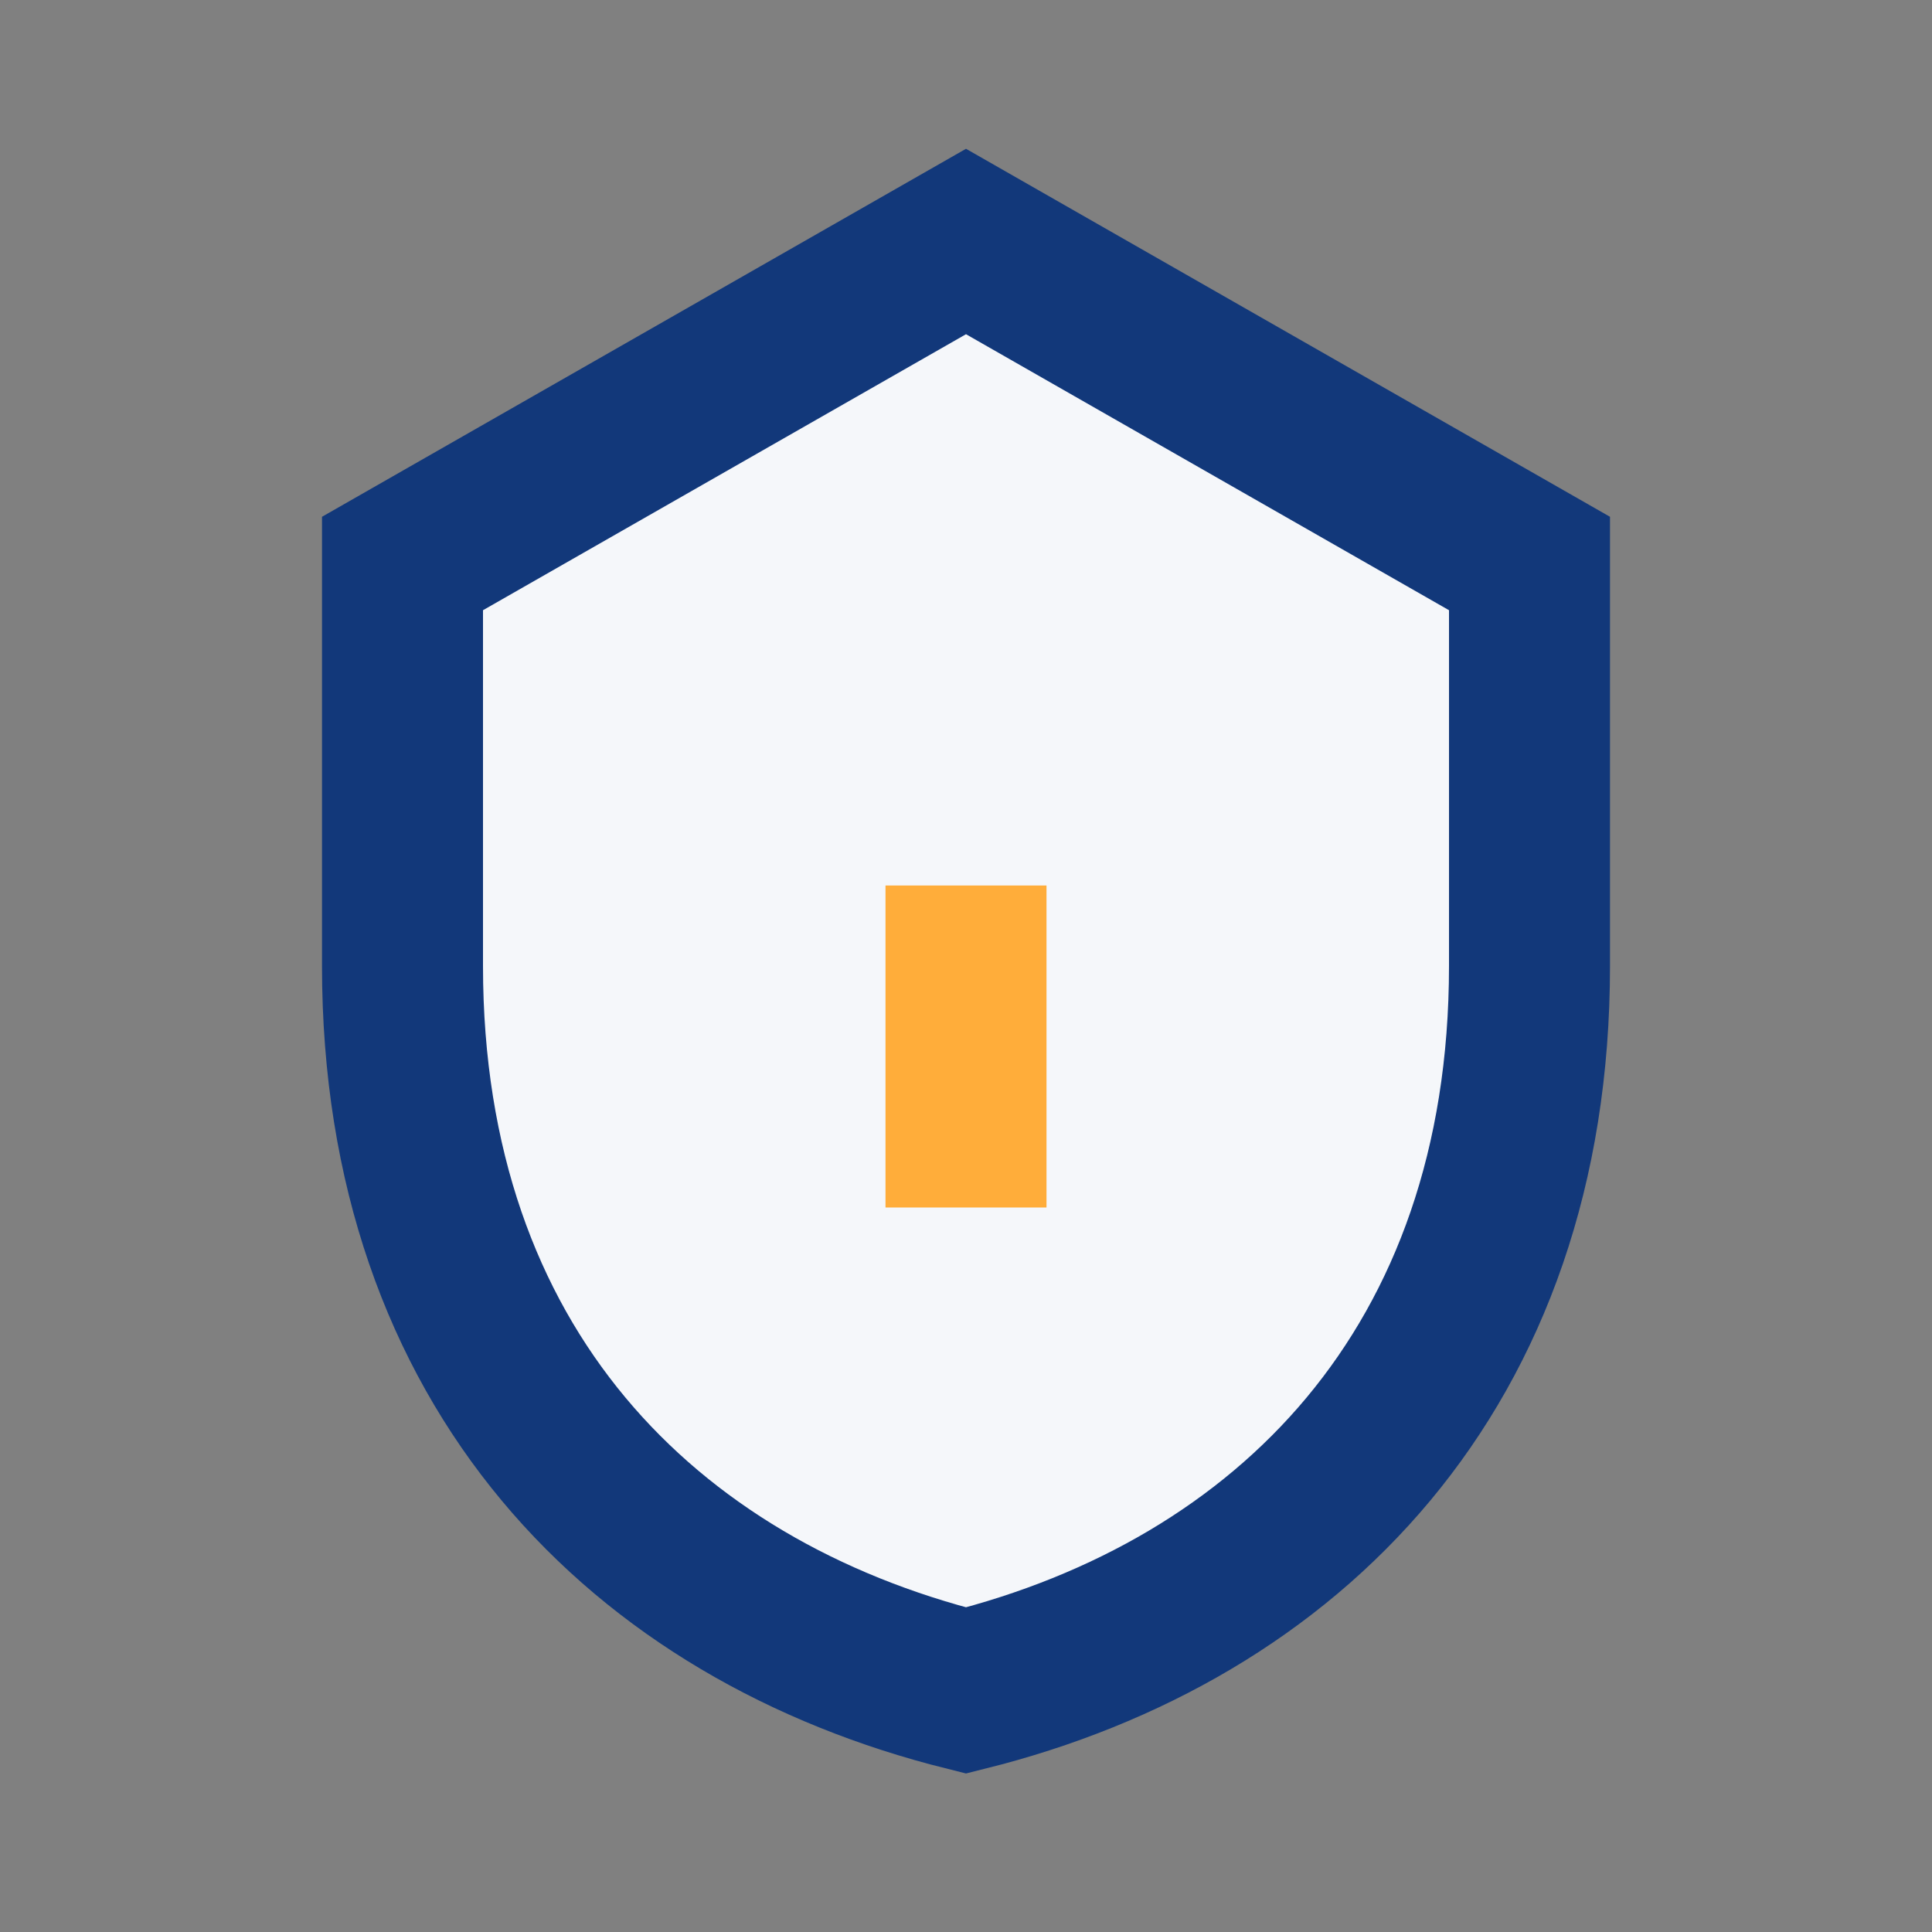
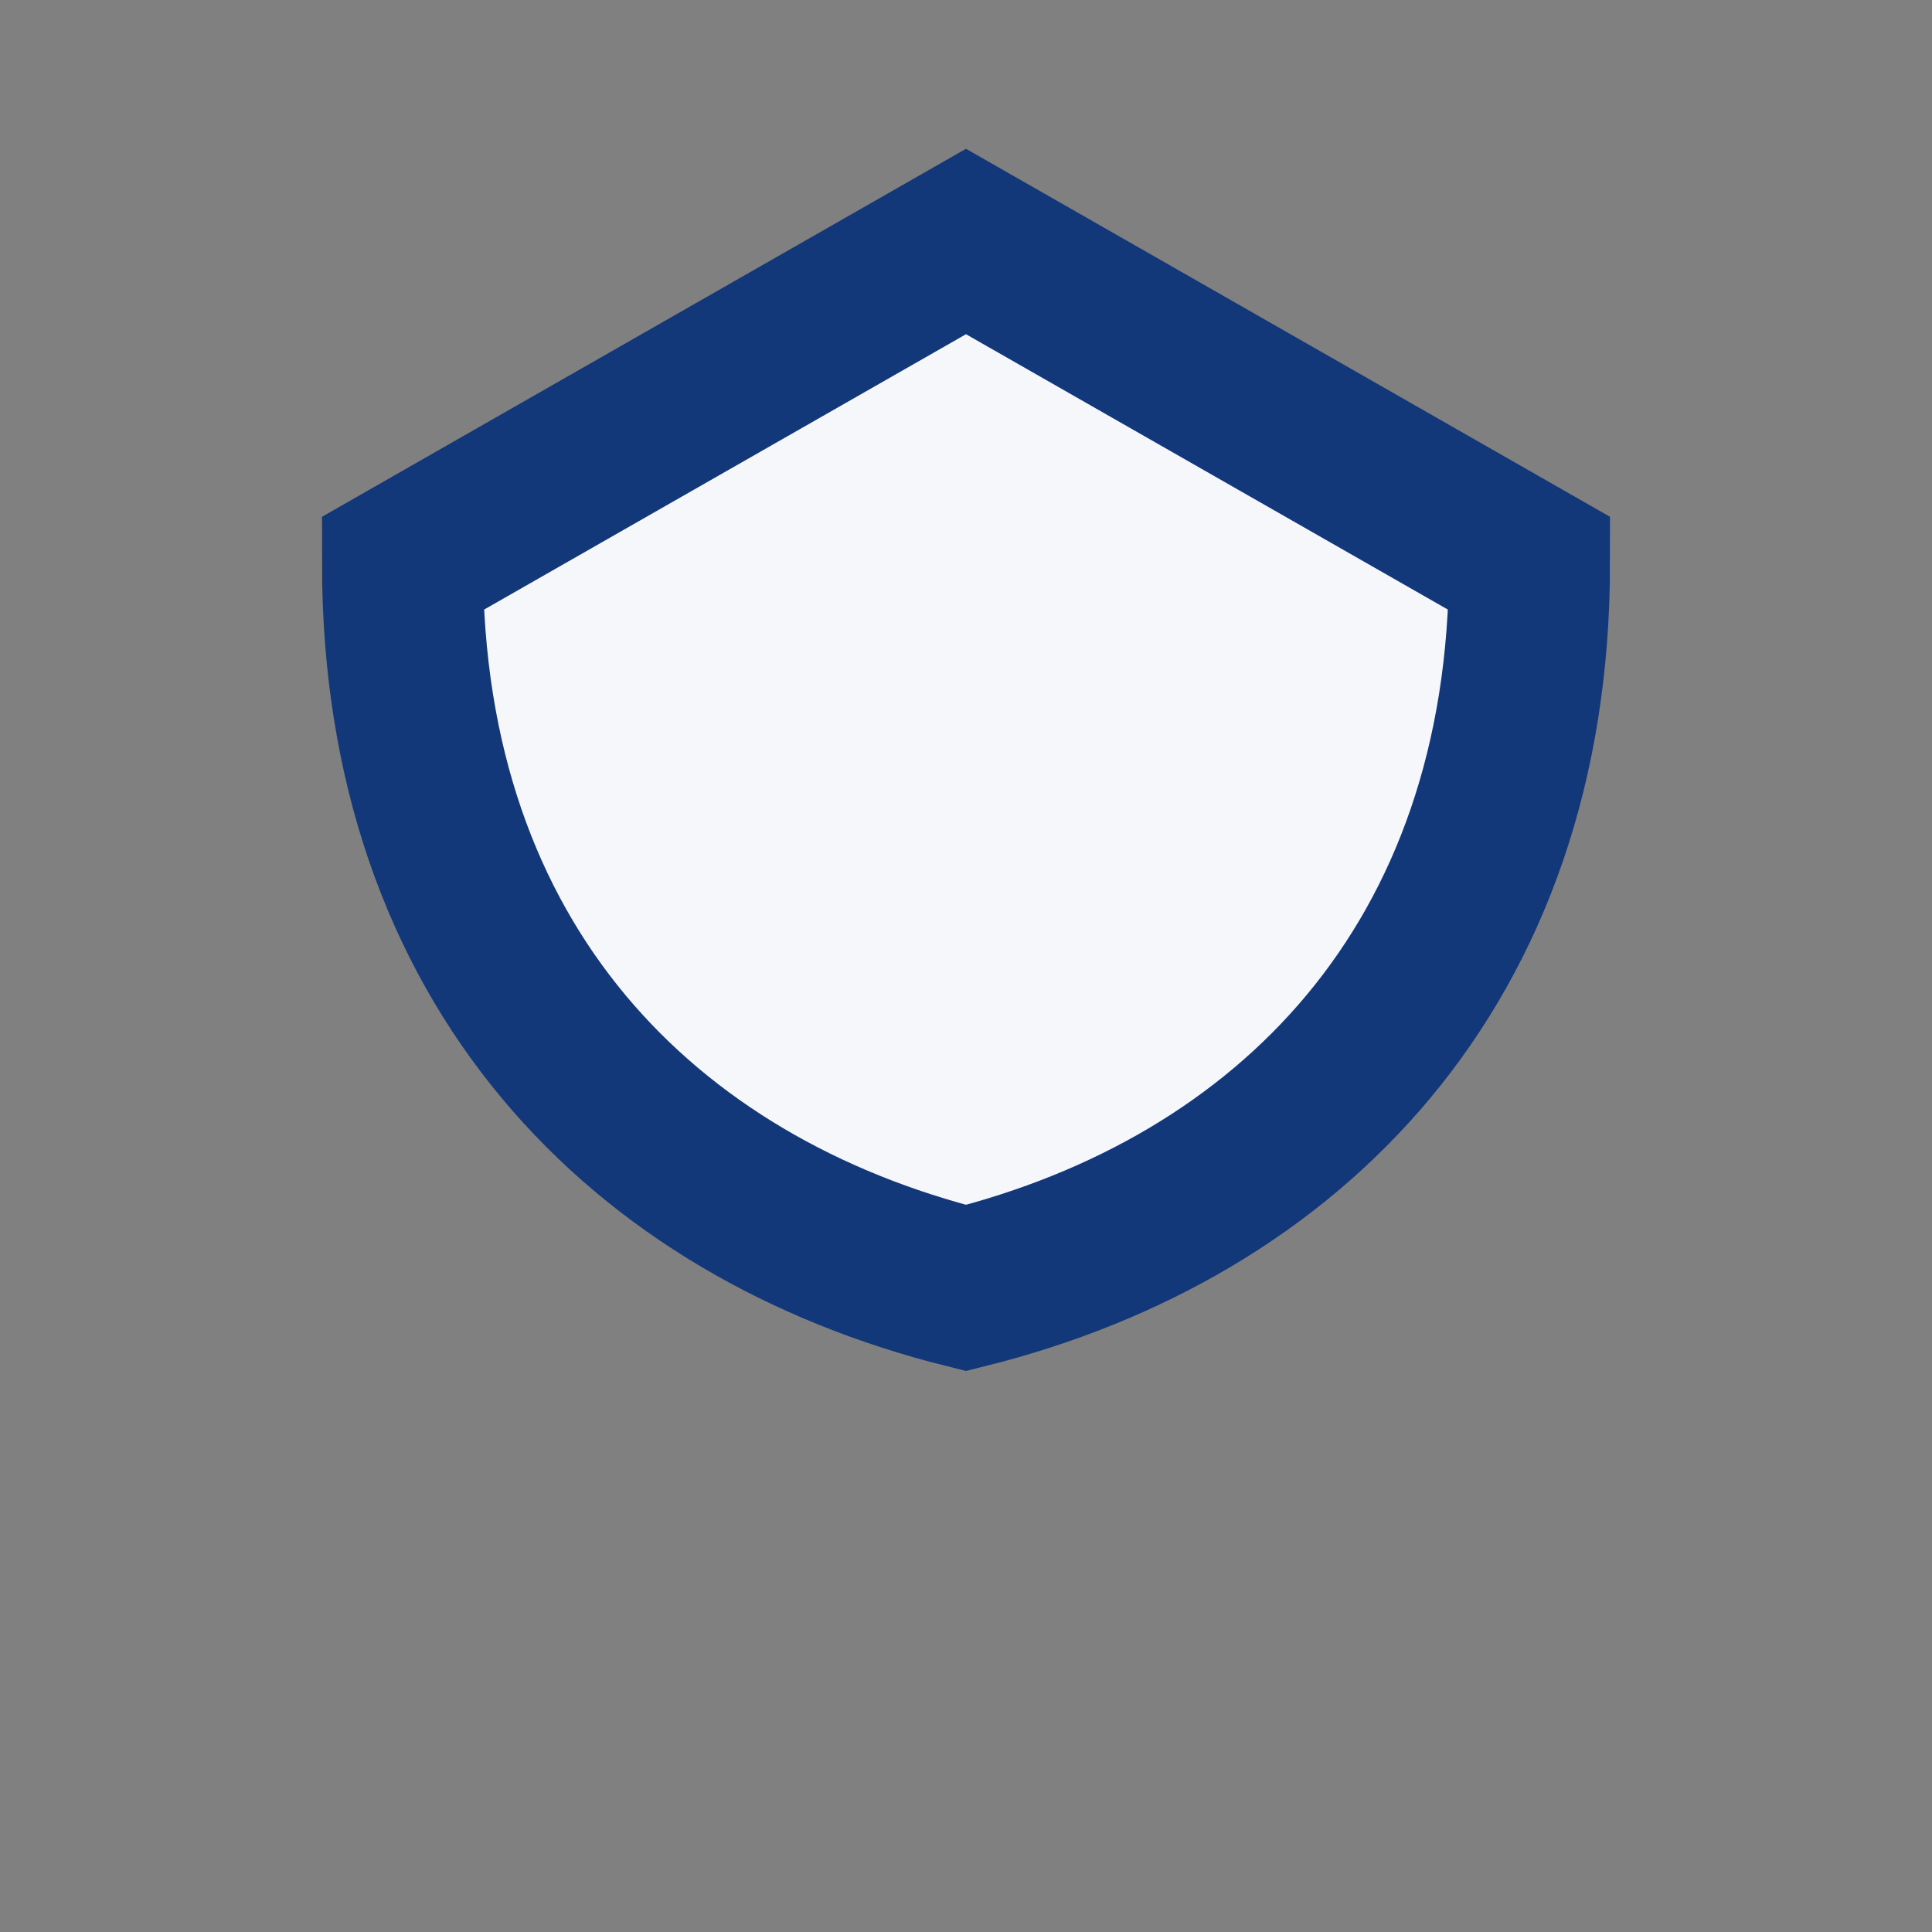
<svg xmlns="http://www.w3.org/2000/svg" width="24" height="24" viewBox="0 0 24 24">
  <rect x="0" y="0" width="24" height="24" fill="#808080" stroke="none" />
-   <path d="M12 3l7 4v5c0 5-3 8-7 9-4-1-7-4-7-9V7z" fill="#F5F7FA" stroke="#12387A" stroke-width="2" />
-   <path d="M12 11v4" stroke="#FFAD3A" stroke-width="2" />
+   <path d="M12 3l7 4c0 5-3 8-7 9-4-1-7-4-7-9V7z" fill="#F5F7FA" stroke="#12387A" stroke-width="2" />
</svg>